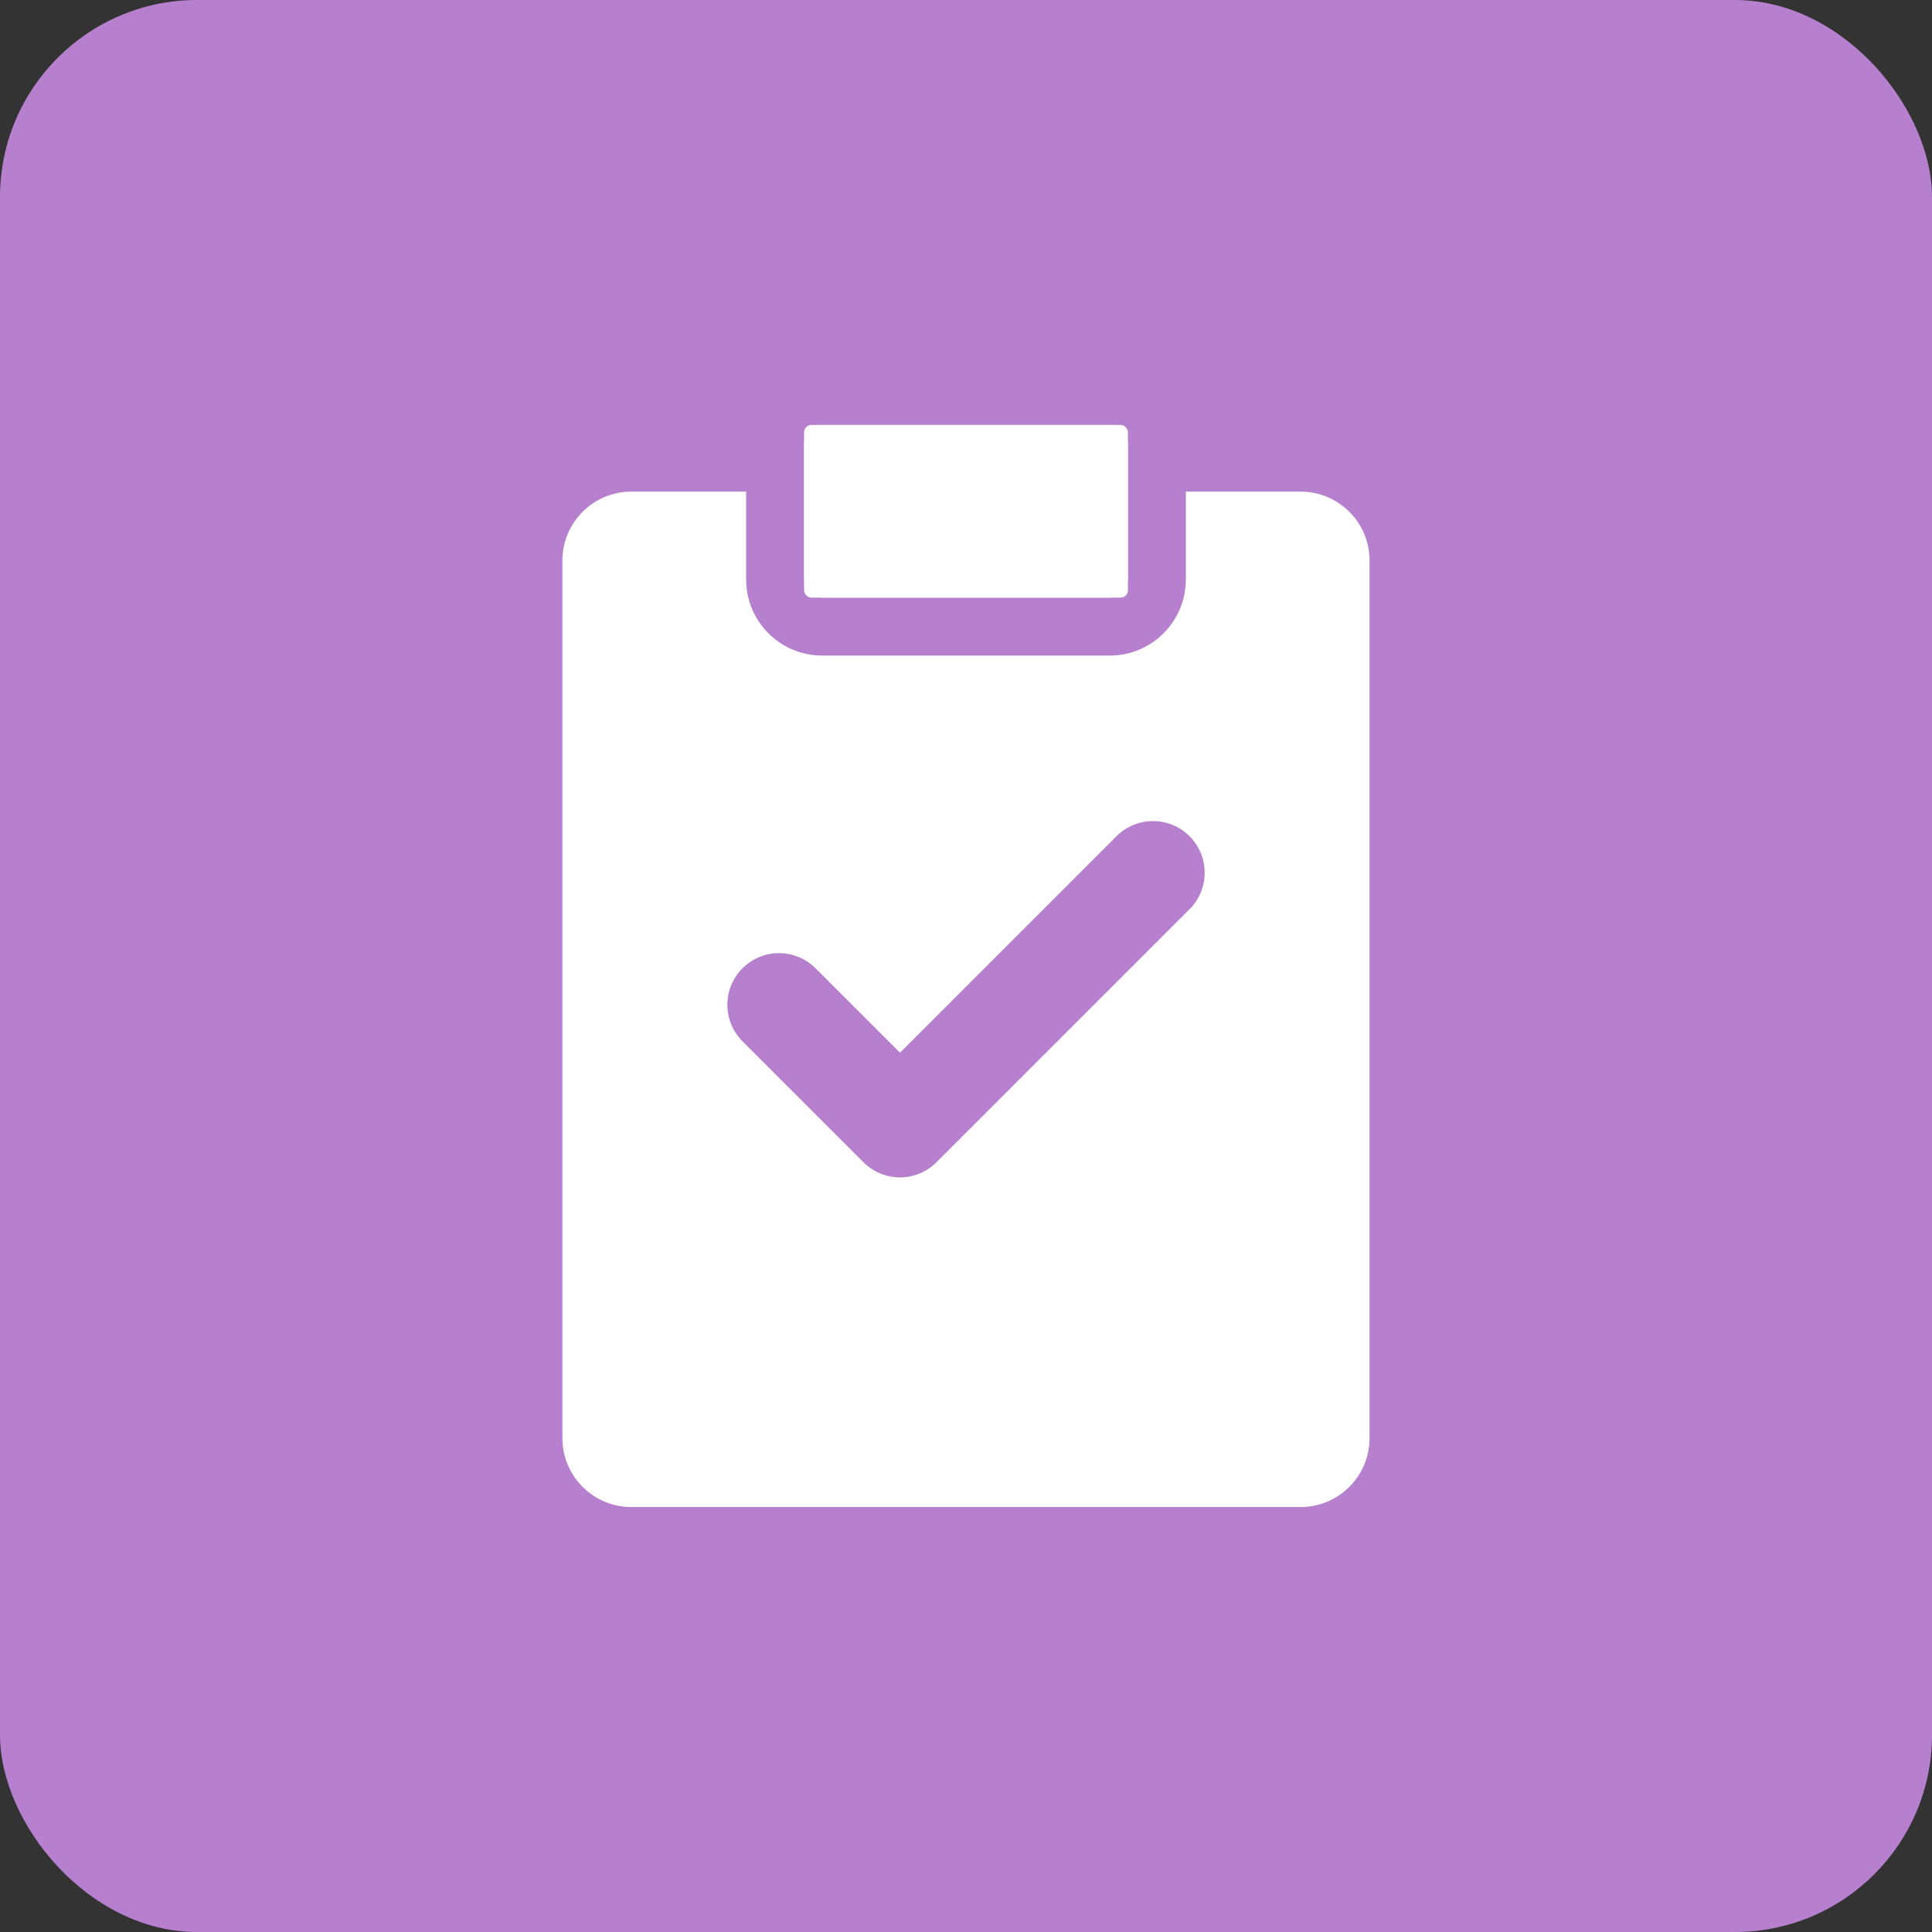
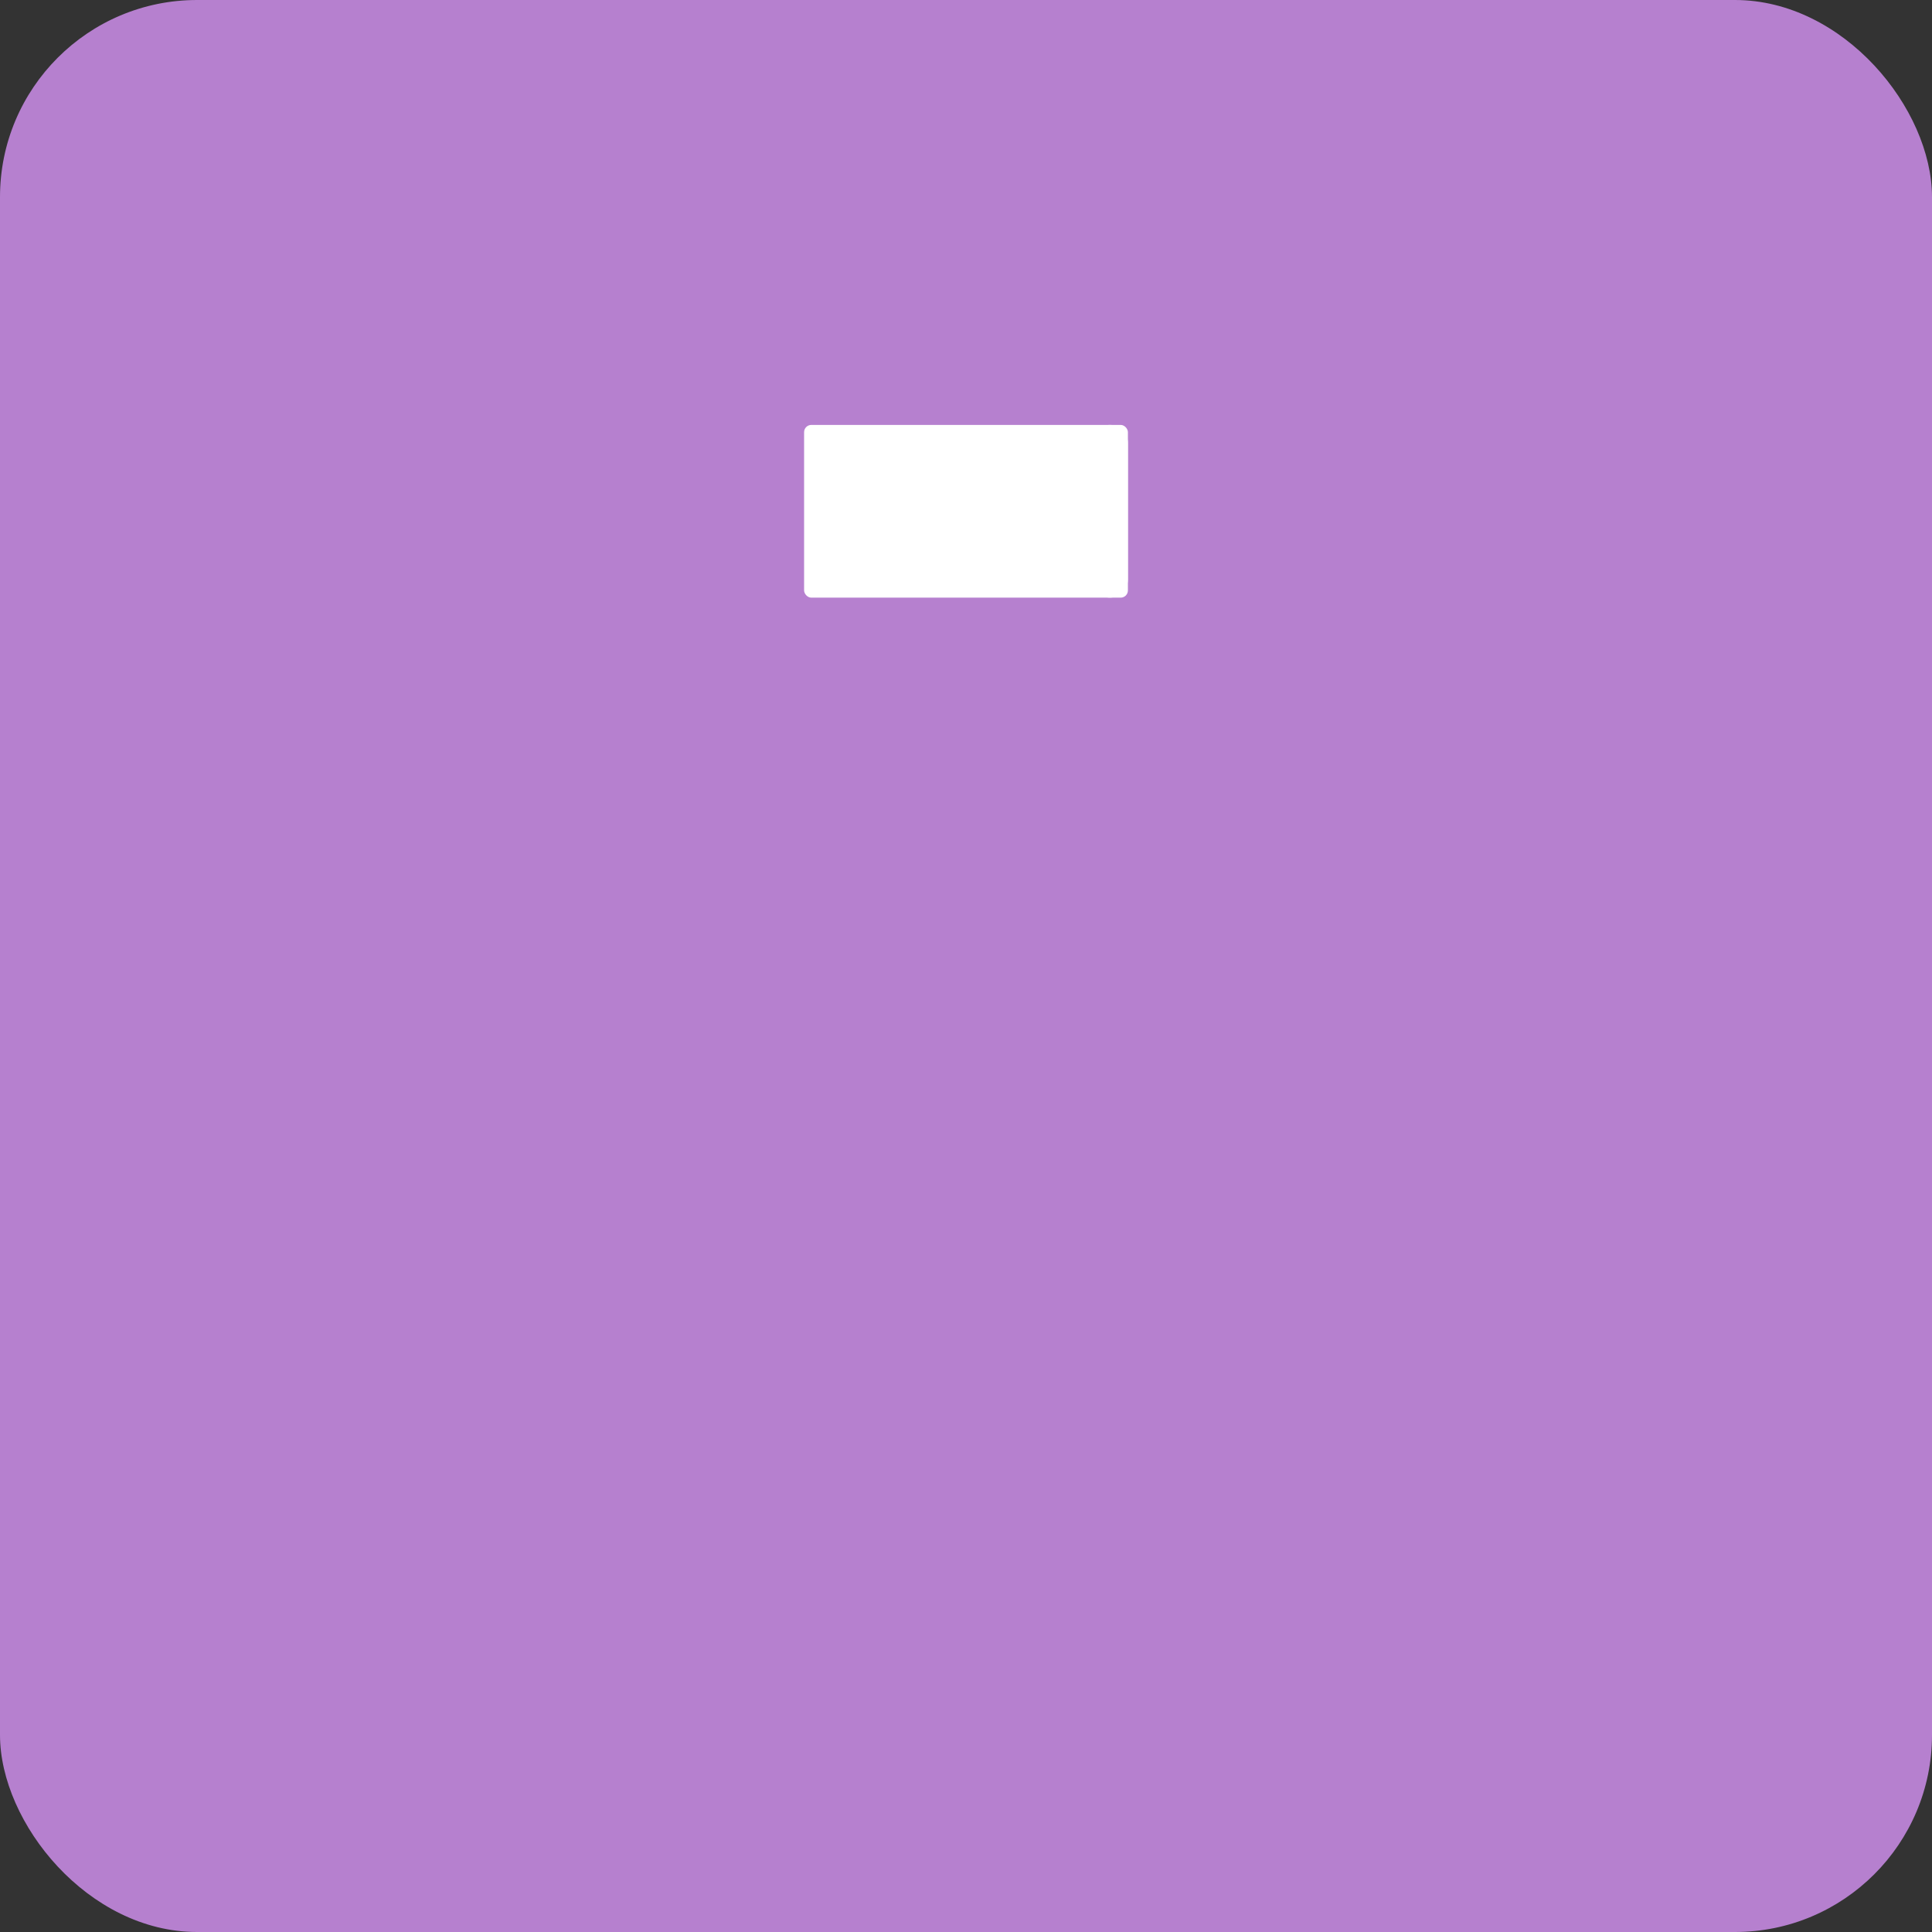
<svg xmlns="http://www.w3.org/2000/svg" id="Layer_1" viewBox="0 0 500 500">
  <rect x="0" y="0" width="500" height="500" fill="#333333" stroke="none" />
  <rect x="0" y="0" width="500" height="500" rx="51" ry="51" fill="#b680cf" />
  <rect x="208.1" y="109.97" width="83.8" height="44.7" rx="1.87" ry="1.87" fill="#fff" />
-   <path d="M287.24,109.97c2.58,0,4.66,2.09,4.66,4.66v35.37c0,2.58-2.09,4.66-4.66,4.66h-74.47c-2.58,0-4.66-2.09-4.66-4.66v-35.37c0-2.58,2.09-4.66,4.66-4.66h74.47" fill="#fff" />
-   <path d="M336.59,127.23h-29.7v22.77c0,10.84-8.82,19.66-19.66,19.66h-74.47c-10.84,0-19.66-8.82-19.66-19.66v-22.77h-29.7c-9.86,0-17.85,7.99-17.85,17.85v227.09c0,9.86,7.99,17.85,17.85,17.85h173.19c9.86,0,17.85-7.99,17.85-17.85v-227.09c0-9.86-7.99-17.85-17.85-17.85ZM307.84,235.31l-65.48,65.48c-2.61,2.61-6.03,3.92-9.45,3.92s-6.84-1.31-9.45-3.92l-31.3-31.3c-5.22-5.22-5.22-13.68,0-18.9,5.22-5.22,13.68-5.22,18.9,0l21.86,21.85,56.03-56.03c5.22-5.22,13.68-5.22,18.9,0,5.22,5.22,5.22,13.68,0,18.9Z" fill="#fff" />
+   <path d="M287.24,109.97c2.58,0,4.66,2.09,4.66,4.66v35.37c0,2.58-2.09,4.66-4.66,4.66c-2.58,0-4.66-2.09-4.66-4.66v-35.37c0-2.58,2.09-4.66,4.66-4.66h74.47" fill="#fff" />
</svg>